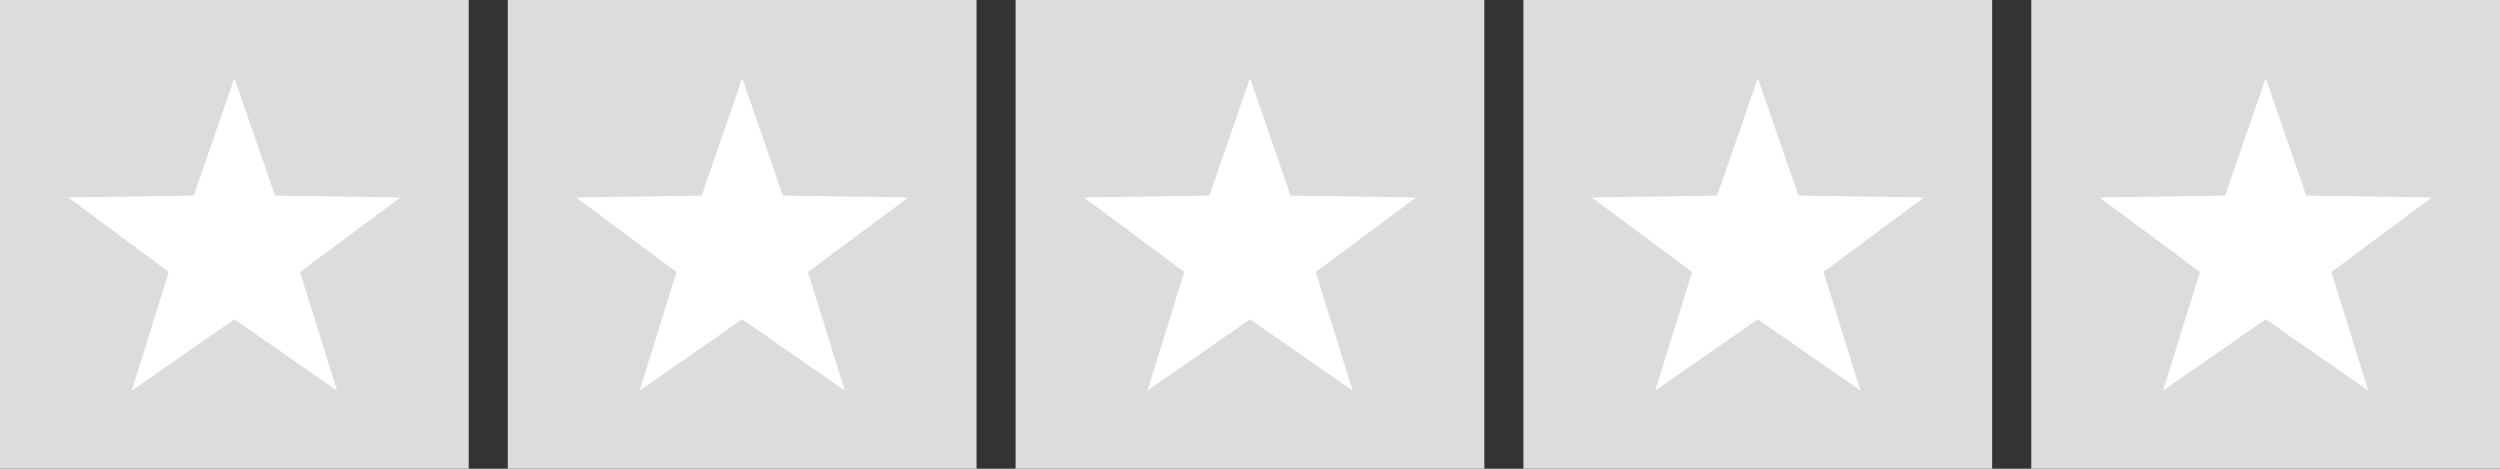
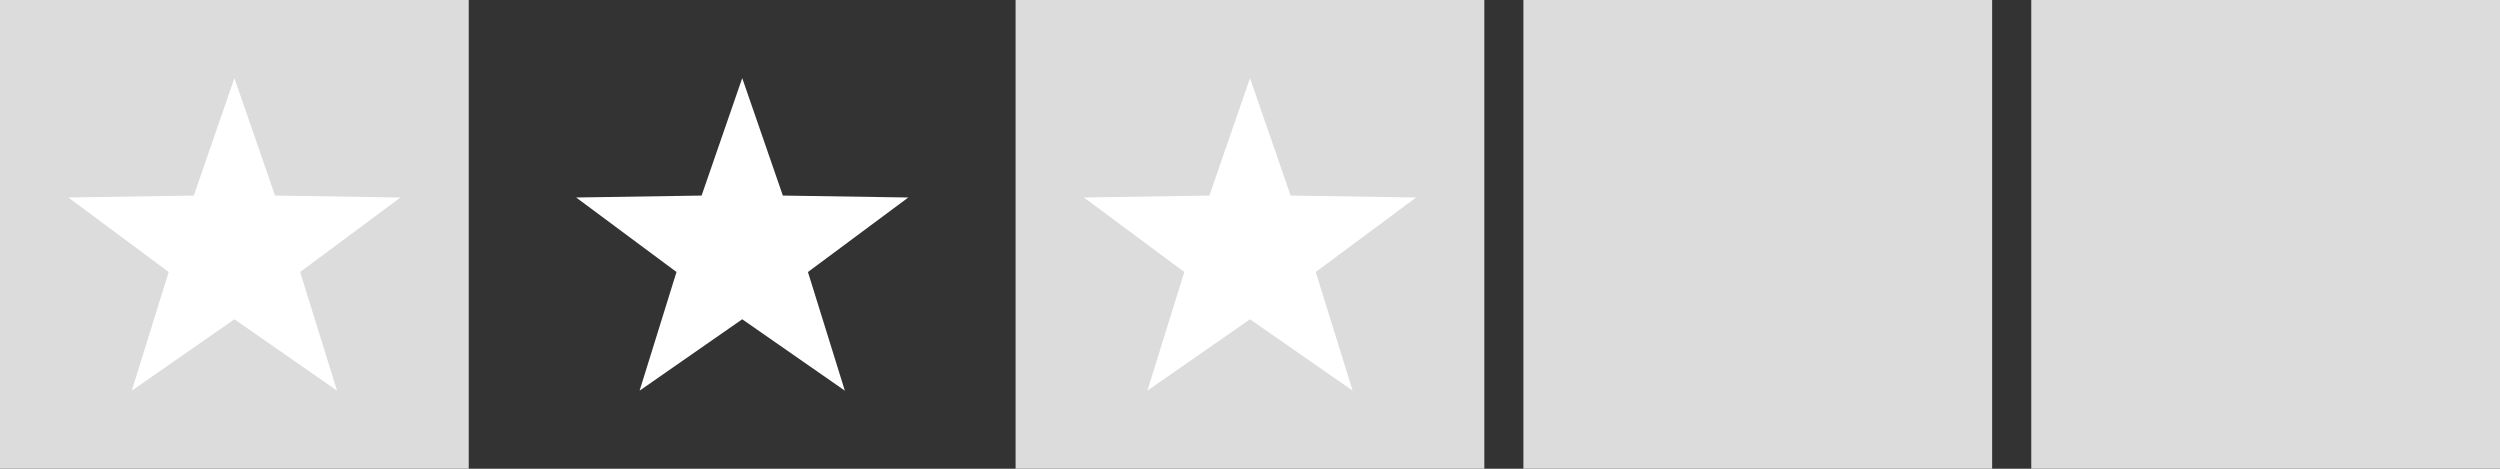
<svg xmlns="http://www.w3.org/2000/svg" width="512" height="96" version="1.1" viewBox="0 0 135.47 25.4">
  <rect x="0" y="0" width="135.47" height="25.4" fill="#333333" stroke="none" />
  <g>
    <g transform="translate(27.517)">
-       <rect width="25.4" height="25.4" fill="#dcdcdc" stroke-width=".265" />
      <path transform="matrix(.853 0 0 .844 .094 .661)" d="m14.782 4.233 2.58 7.54 7.968 0.124-6.374 4.784 2.344 7.617-6.519-4.583-6.519 4.583 2.344-7.617-6.374-4.784 7.968-0.124z" fill="#fff" stroke-width=".264" />
    </g>
    <rect width="25.4" height="25.4" fill="#dcdcdc" stroke-width=".265" />
    <path transform="matrix(.853 0 0 .844 .094 .661)" d="m14.782 4.233 2.58 7.54 7.968 0.124-6.374 4.784 2.344 7.617-6.519-4.583-6.519 4.583 2.344-7.617-6.374-4.784 7.968-0.124z" fill="#fff" stroke-width=".264" />
    <g transform="translate(55.033)">
      <rect width="25.4" height="25.4" fill="#dcdcdc" stroke-width=".265" />
      <path transform="matrix(.853 0 0 .844 .094 .661)" d="m14.782 4.233 2.58 7.54 7.968 0.124-6.374 4.784 2.344 7.617-6.519-4.583-6.519 4.583 2.344-7.617-6.374-4.784 7.968-0.124z" fill="#fff" stroke-width=".264" />
    </g>
    <g transform="translate(82.55)">
      <rect width="25.4" height="25.4" fill="#dcdcdc" stroke-width=".265" />
-       <path transform="matrix(.853 0 0 .844 .094 .661)" d="m14.782 4.233 2.58 7.54 7.968 0.124-6.374 4.784 2.344 7.617-6.519-4.583-6.519 4.583 2.344-7.617-6.374-4.784 7.968-0.124z" fill="#fff" stroke-width=".264" />
    </g>
    <g transform="translate(110.07)">
      <rect width="25.4" height="25.4" fill="#dcdcdc" stroke-width=".265" />
-       <path transform="matrix(.853 0 0 .844 .094 .661)" d="m14.782 4.233 2.58 7.54 7.968 0.124-6.374 4.784 2.344 7.617-6.519-4.583-6.519 4.583 2.344-7.617-6.374-4.784 7.968-0.124z" fill="#fff" stroke-width=".264" />
    </g>
  </g>
</svg>